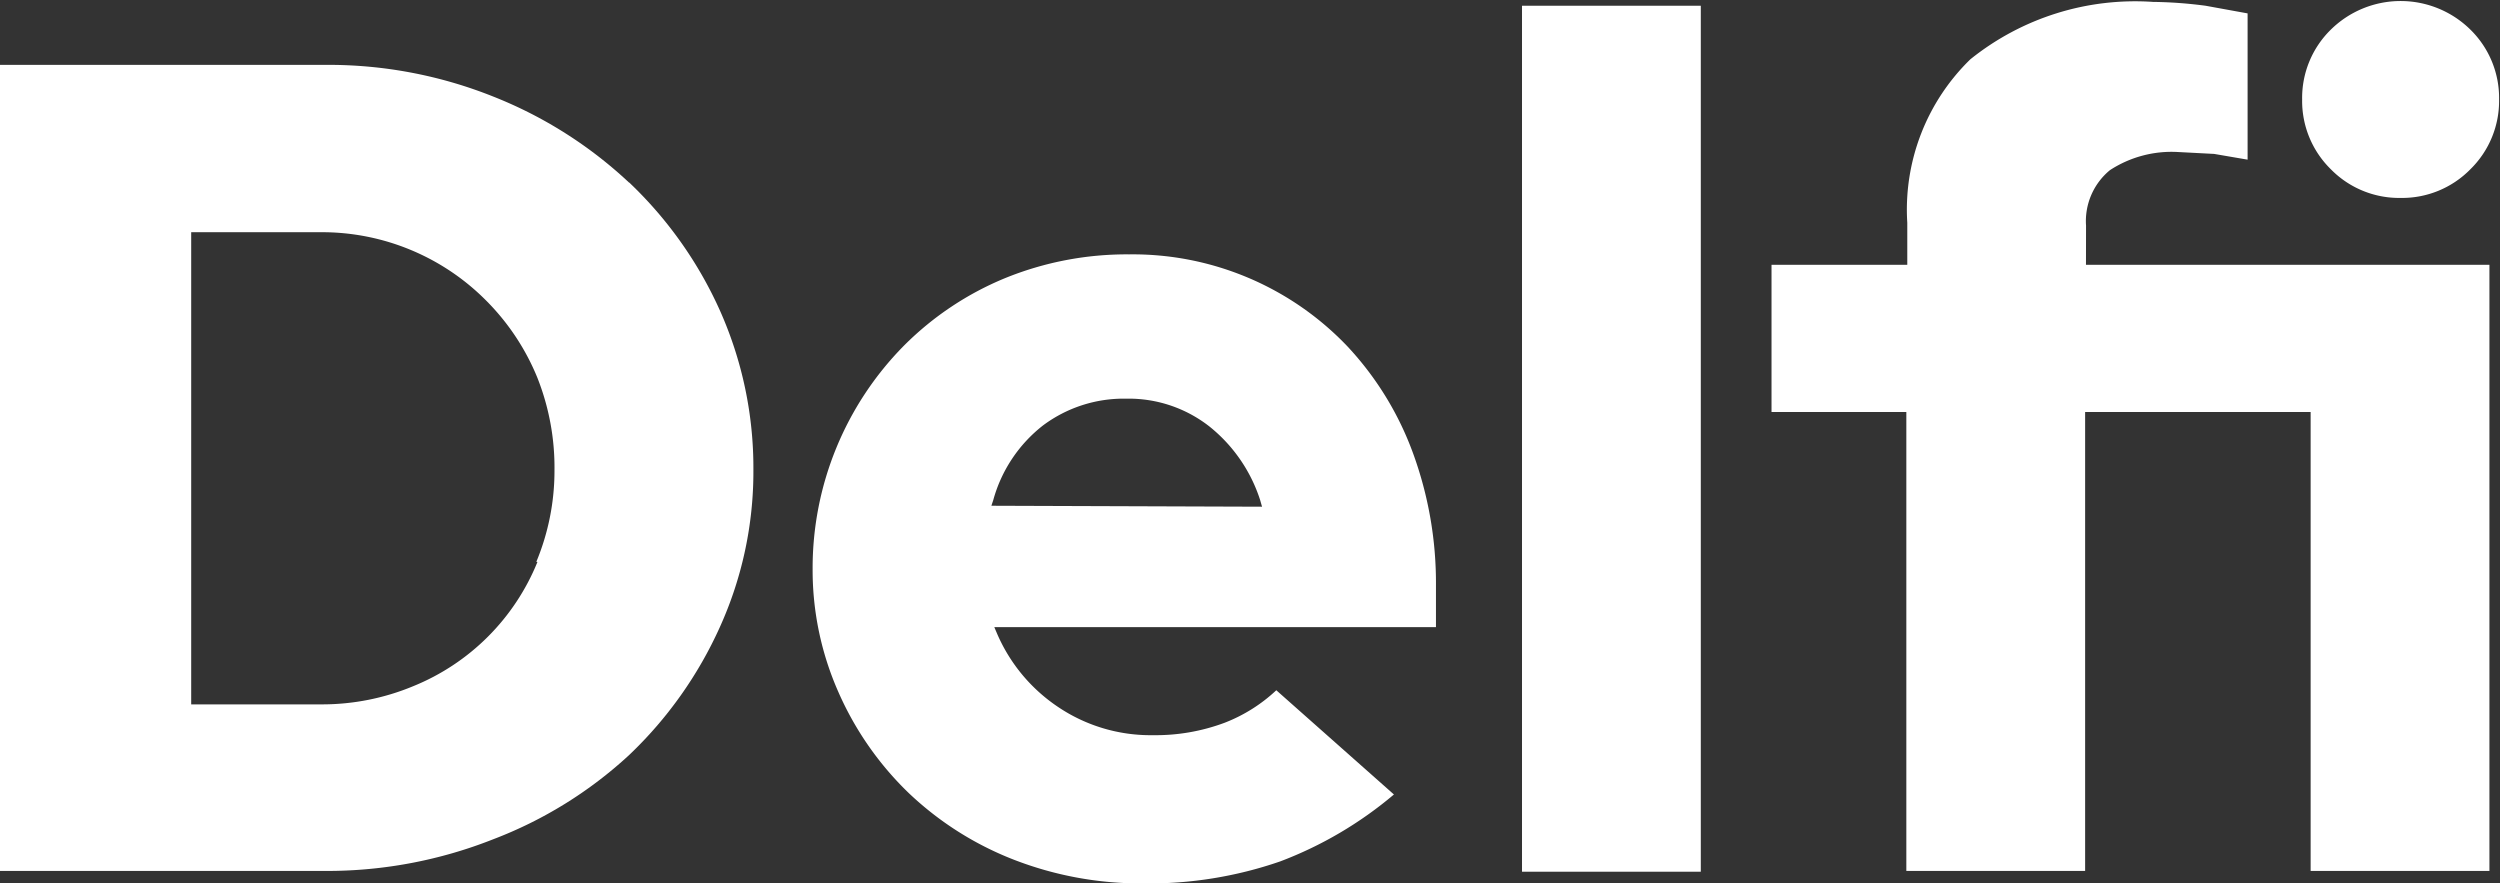
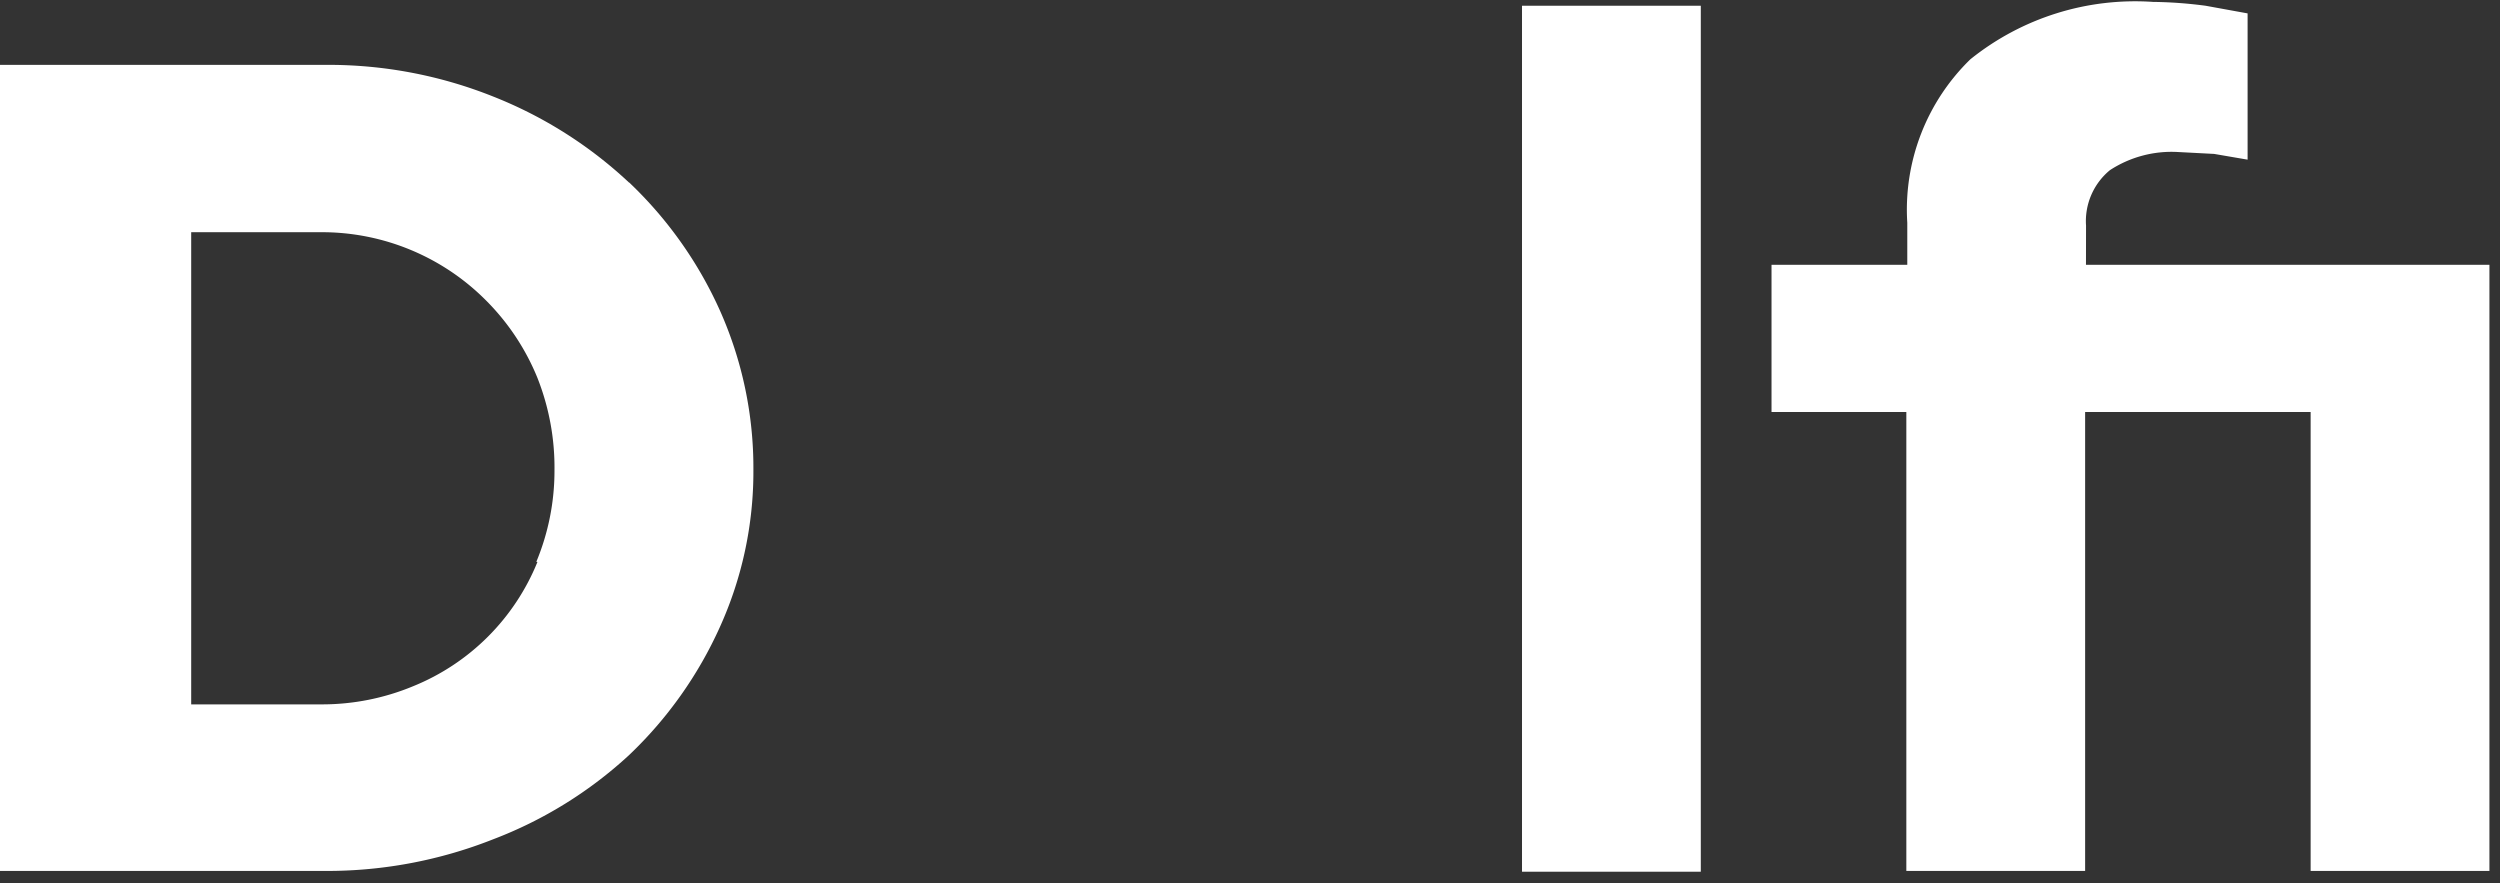
<svg xmlns="http://www.w3.org/2000/svg" width="70.949" height="25.059" viewBox="0 0 70.949 25.059">
  <rect x="0" y="0" width="70.949" height="25.059" fill="#333333" stroke="none" />
  <defs>
    <style>.a{fill:none;}.b{clip-path:url(#a);}.c{fill:#fff;}</style>
    <clipPath id="a">
      <rect class="a" width="70.949" height="25.059" />
    </clipPath>
  </defs>
  <g transform="translate(35.475 12.529)">
    <g class="b" transform="translate(-35.475 -12.529)">
      <path class="c" d="M17.853,10.136A12.182,12.182,0,0,0,14,7.695a12.589,12.589,0,0,0-4.748-.9H0V29.671H9.252a12.806,12.806,0,0,0,4.748-.9,11.938,11.938,0,0,0,3.853-2.388,11.558,11.558,0,0,0,2.578-3.636,10.69,10.69,0,0,0,.95-4.45,10.961,10.961,0,0,0-.95-4.531,11.5,11.5,0,0,0-2.578-3.636m-2.6,10.771a6.4,6.4,0,0,1-3.527,3.527,6.729,6.729,0,0,1-2.6.516H5.426v-13.4h3.69a6.566,6.566,0,0,1,4.721,1.981,6.647,6.647,0,0,1,1.411,2.143,6.919,6.919,0,0,1,.488,2.632,6.729,6.729,0,0,1-.516,2.6" transform="translate(0 -4.954)" />
-       <path class="c" d="M100.221,29.257A8.411,8.411,0,0,0,93.98,26.6a9.143,9.143,0,0,0-3.527.678,8.764,8.764,0,0,0-2.849,1.9A8.981,8.981,0,0,0,85,35.525a8.546,8.546,0,0,0,.733,3.5,9.008,9.008,0,0,0,1.981,2.849,9.116,9.116,0,0,0,2.984,1.9,9.957,9.957,0,0,0,3.69.678,11.4,11.4,0,0,0,3.88-.624,11.043,11.043,0,0,0,3.229-1.9L98.159,38.97a4.531,4.531,0,0,1-1.465.922,5.589,5.589,0,0,1-2.035.353,4.694,4.694,0,0,1-2.713-.814,4.775,4.775,0,0,1-1.709-2.062l-.081-.19H102.69V36.013a10.744,10.744,0,0,0-.651-3.771,8.9,8.9,0,0,0-1.818-2.984M90.073,33.734l.054-.163a4.042,4.042,0,0,1,1.411-2.116,3.826,3.826,0,0,1,2.36-.76,3.717,3.717,0,0,1,2.36.787A4.4,4.4,0,0,1,97.7,33.571l.054.19Z" transform="translate(-61.938 -19.381)" />
      <rect class="c" width="5.074" height="24.576" transform="translate(43.194 0.163)" />
-       <path class="c" d="M243.594,5.695a2.713,2.713,0,0,0,1.981-.814,2.713,2.713,0,0,0,.814-1.981,2.713,2.713,0,0,0-.814-1.981,2.822,2.822,0,0,0-3.961,0A2.713,2.713,0,0,0,240.8,2.9a2.713,2.713,0,0,0,.814,1.981,2.713,2.713,0,0,0,1.981.814" transform="translate(-175.466 -0.078)" />
      <path class="c" d="M194.226,6.549a1.872,1.872,0,0,1,.678-1.574,3.2,3.2,0,0,1,1.926-.515l1.031.054.95.163V.526L197.618.309A12.318,12.318,0,0,0,196.126.2a7.465,7.465,0,0,0-5.182,1.628,5.951,5.951,0,0,0-1.791,4.64V7.661H185.3v4.178h3.826V24.863H194.2V11.839h6.4V24.863h5.074V7.661h-11.45Z" transform="translate(-135.025 -0.146)" />
    </g>
  </g>
</svg>